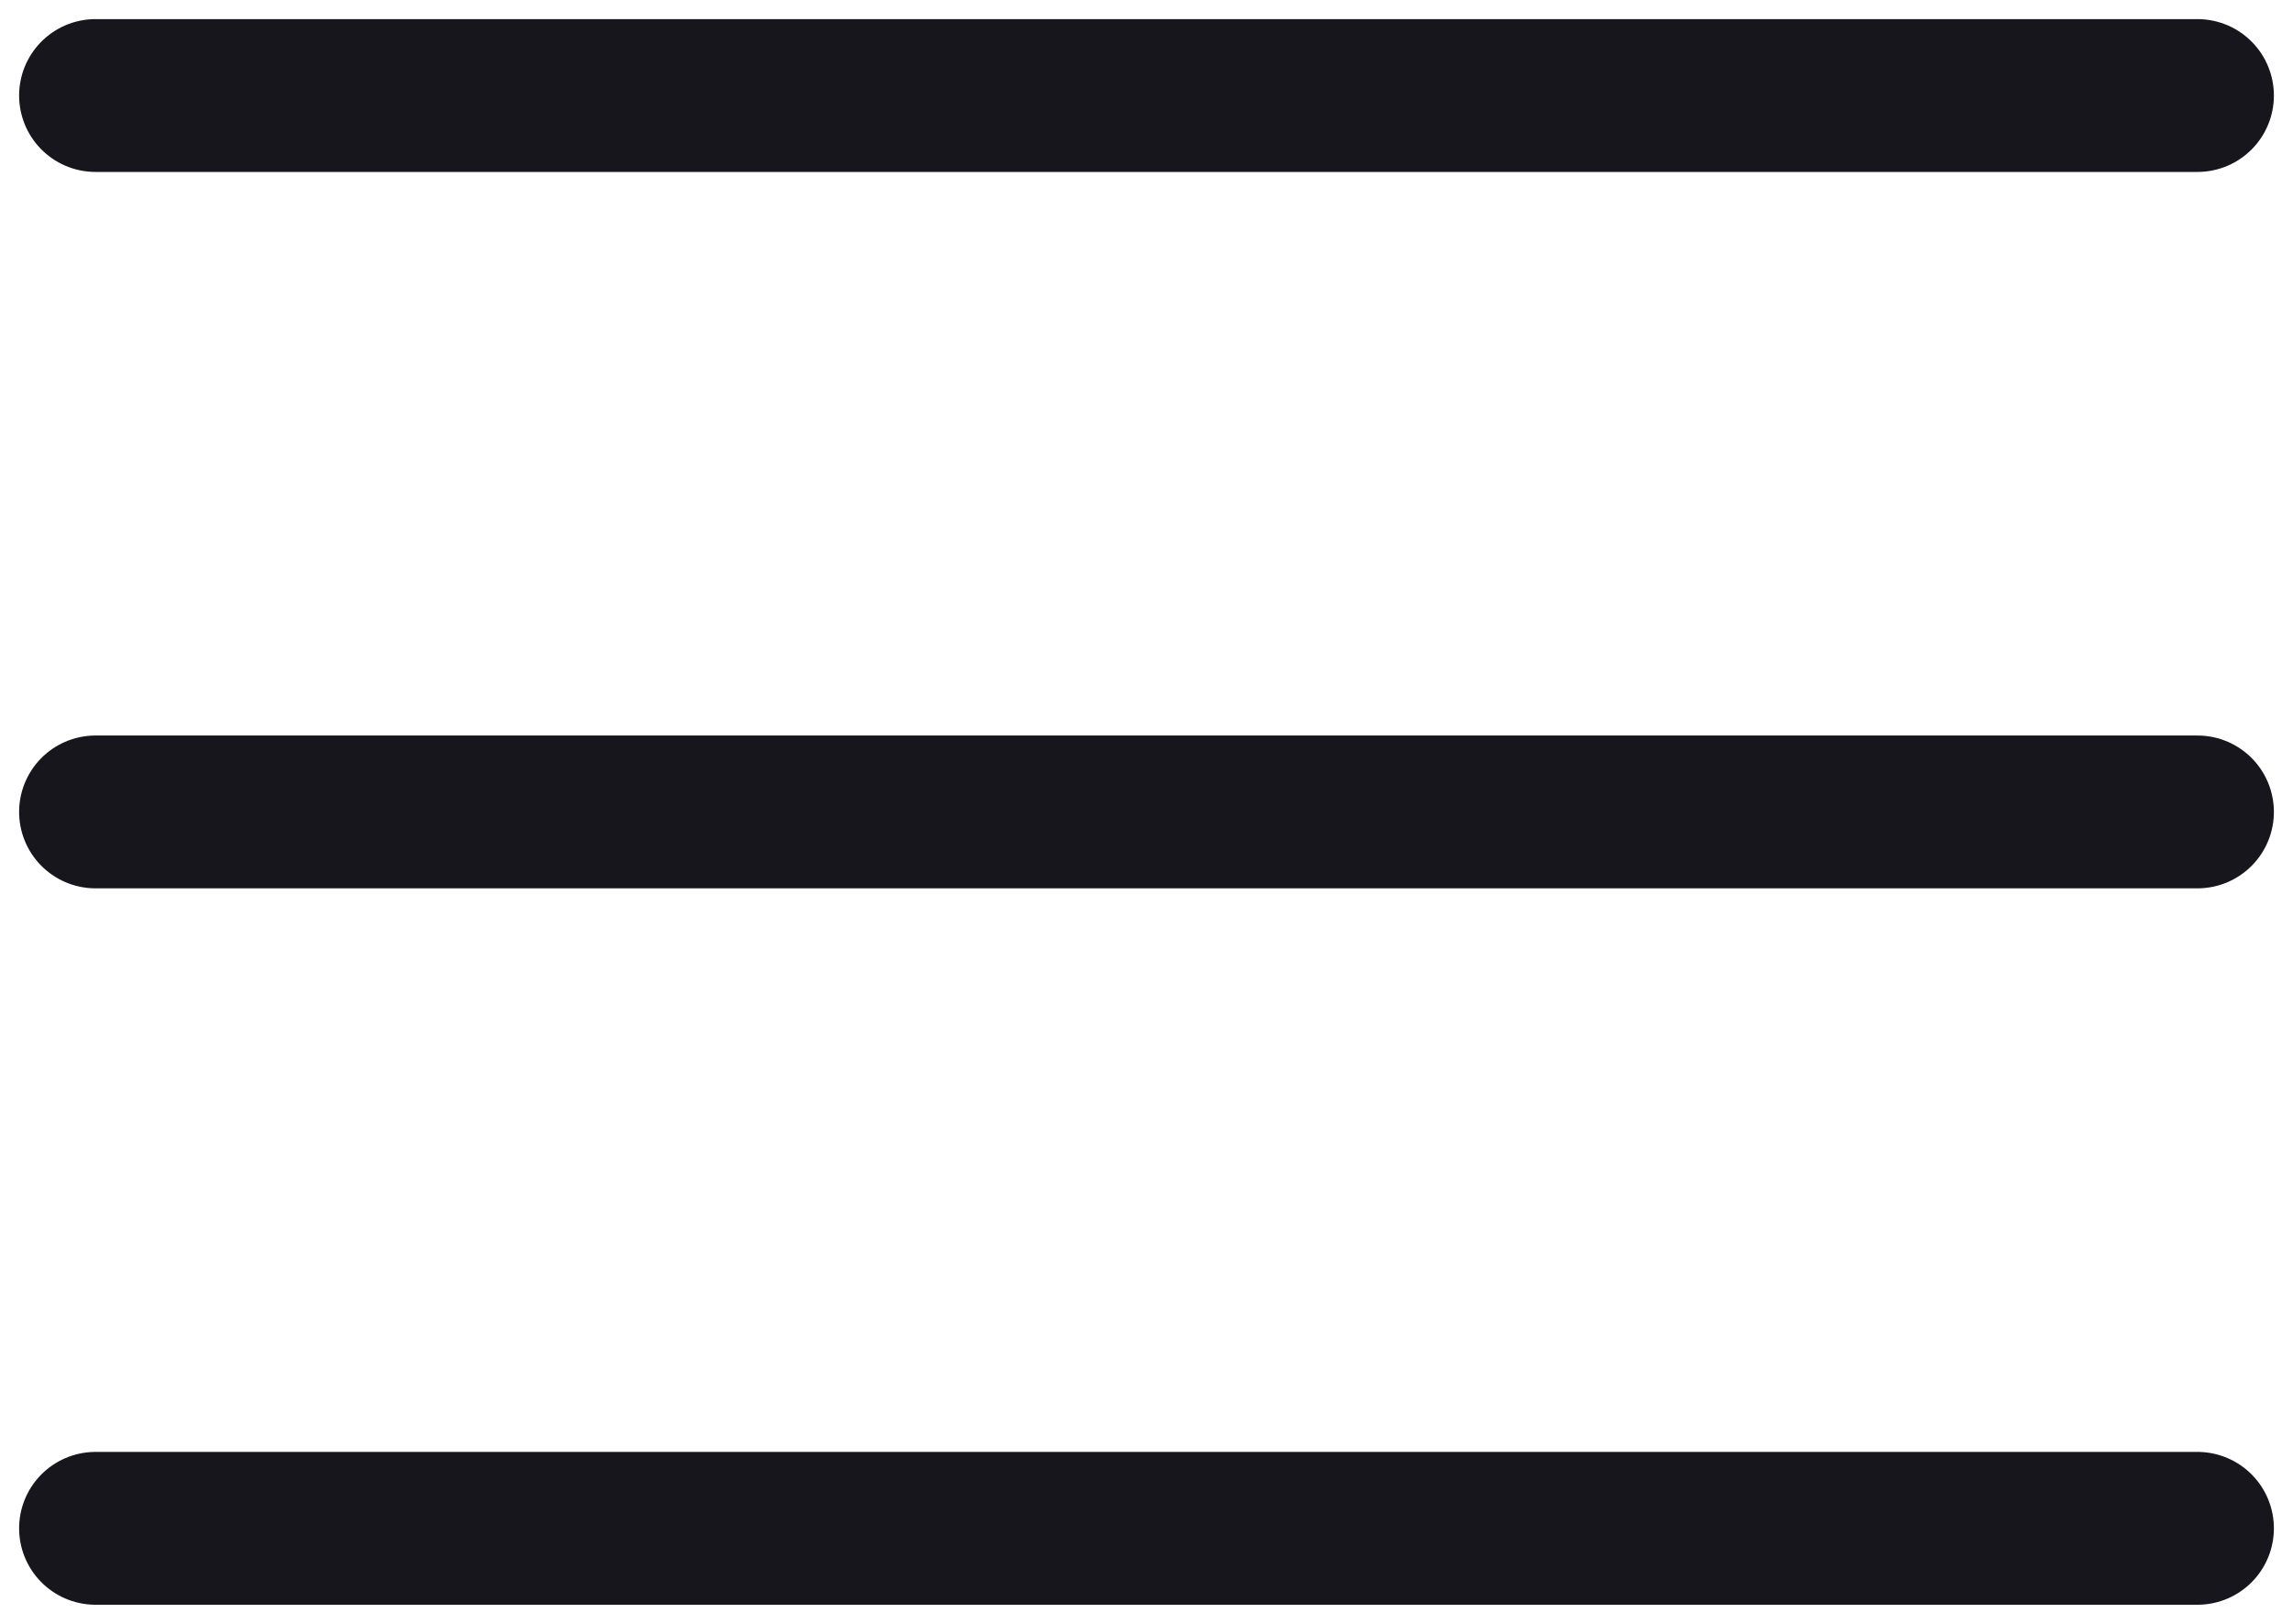
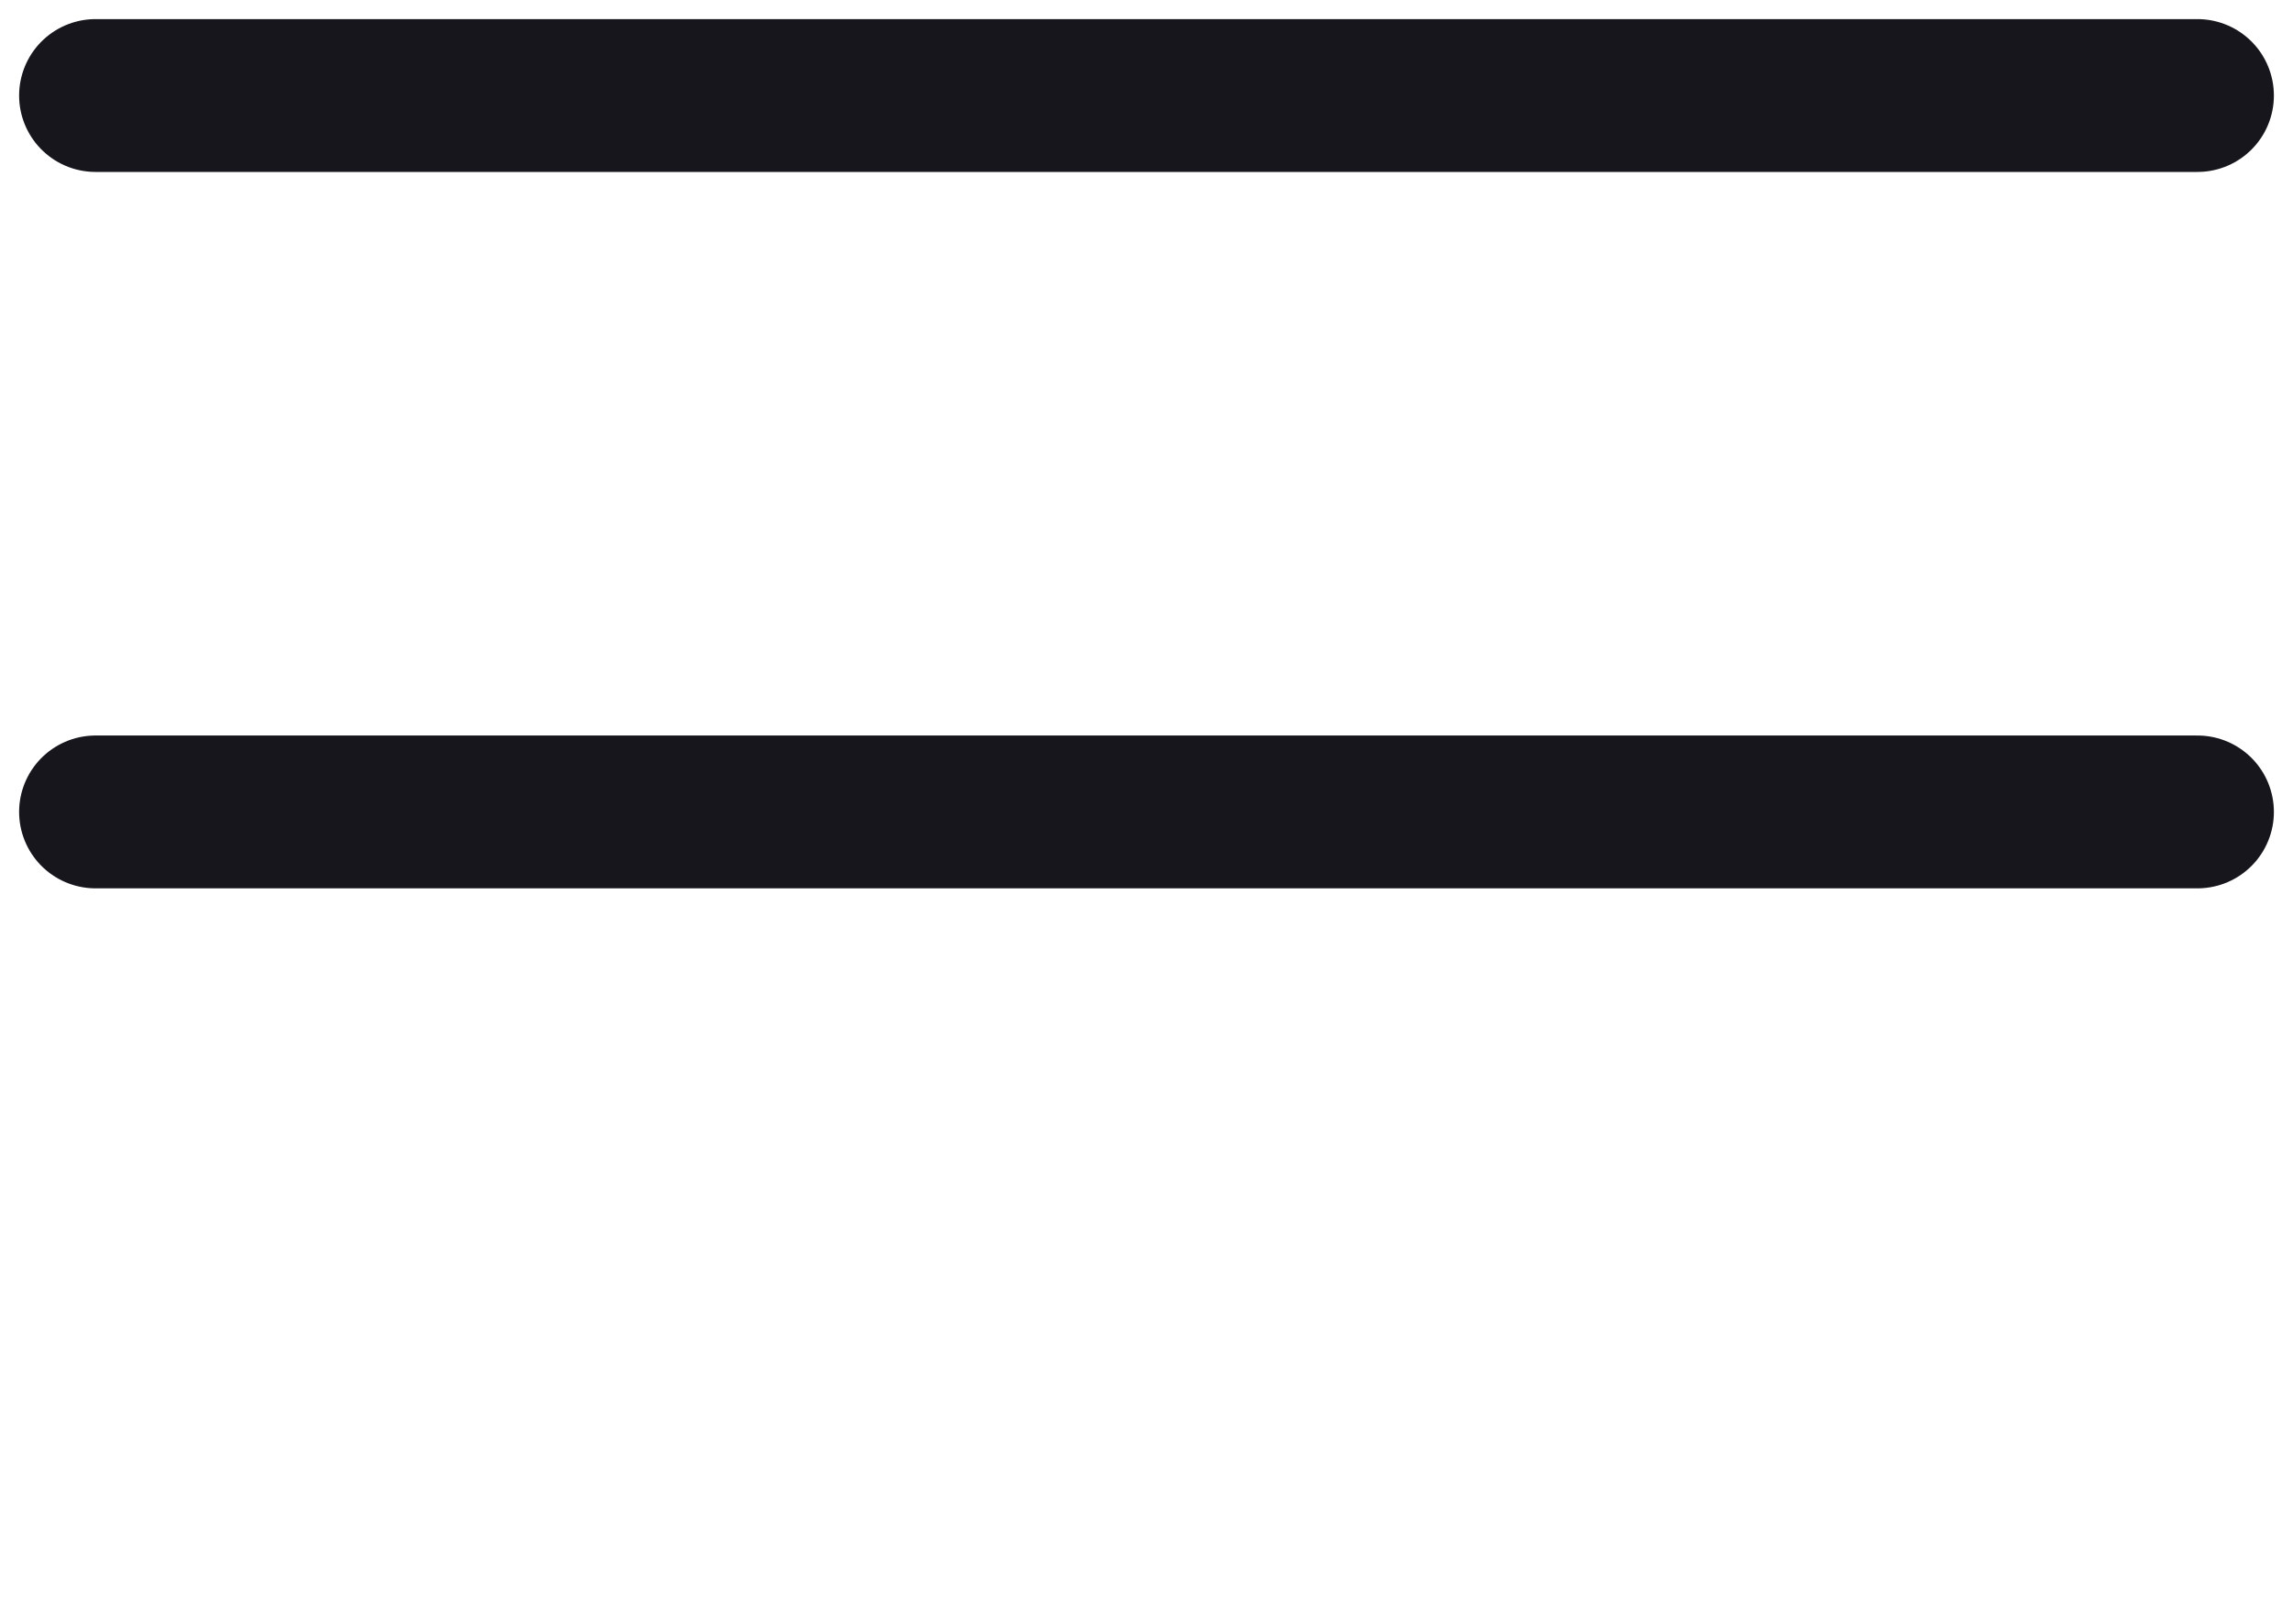
<svg xmlns="http://www.w3.org/2000/svg" width="24" height="17" viewBox="0 0 24 17" fill="none">
  <path d="M1 8.5L23 8.5" stroke="#17161C" stroke-width="1.6" stroke-linecap="round" />
-   <path d="M1 16L23 16" stroke="#17161C" stroke-width="1.6" stroke-linecap="round" />
  <path d="M1 1L23 1" stroke="#17161C" stroke-width="1.6" stroke-linecap="round" />
</svg>